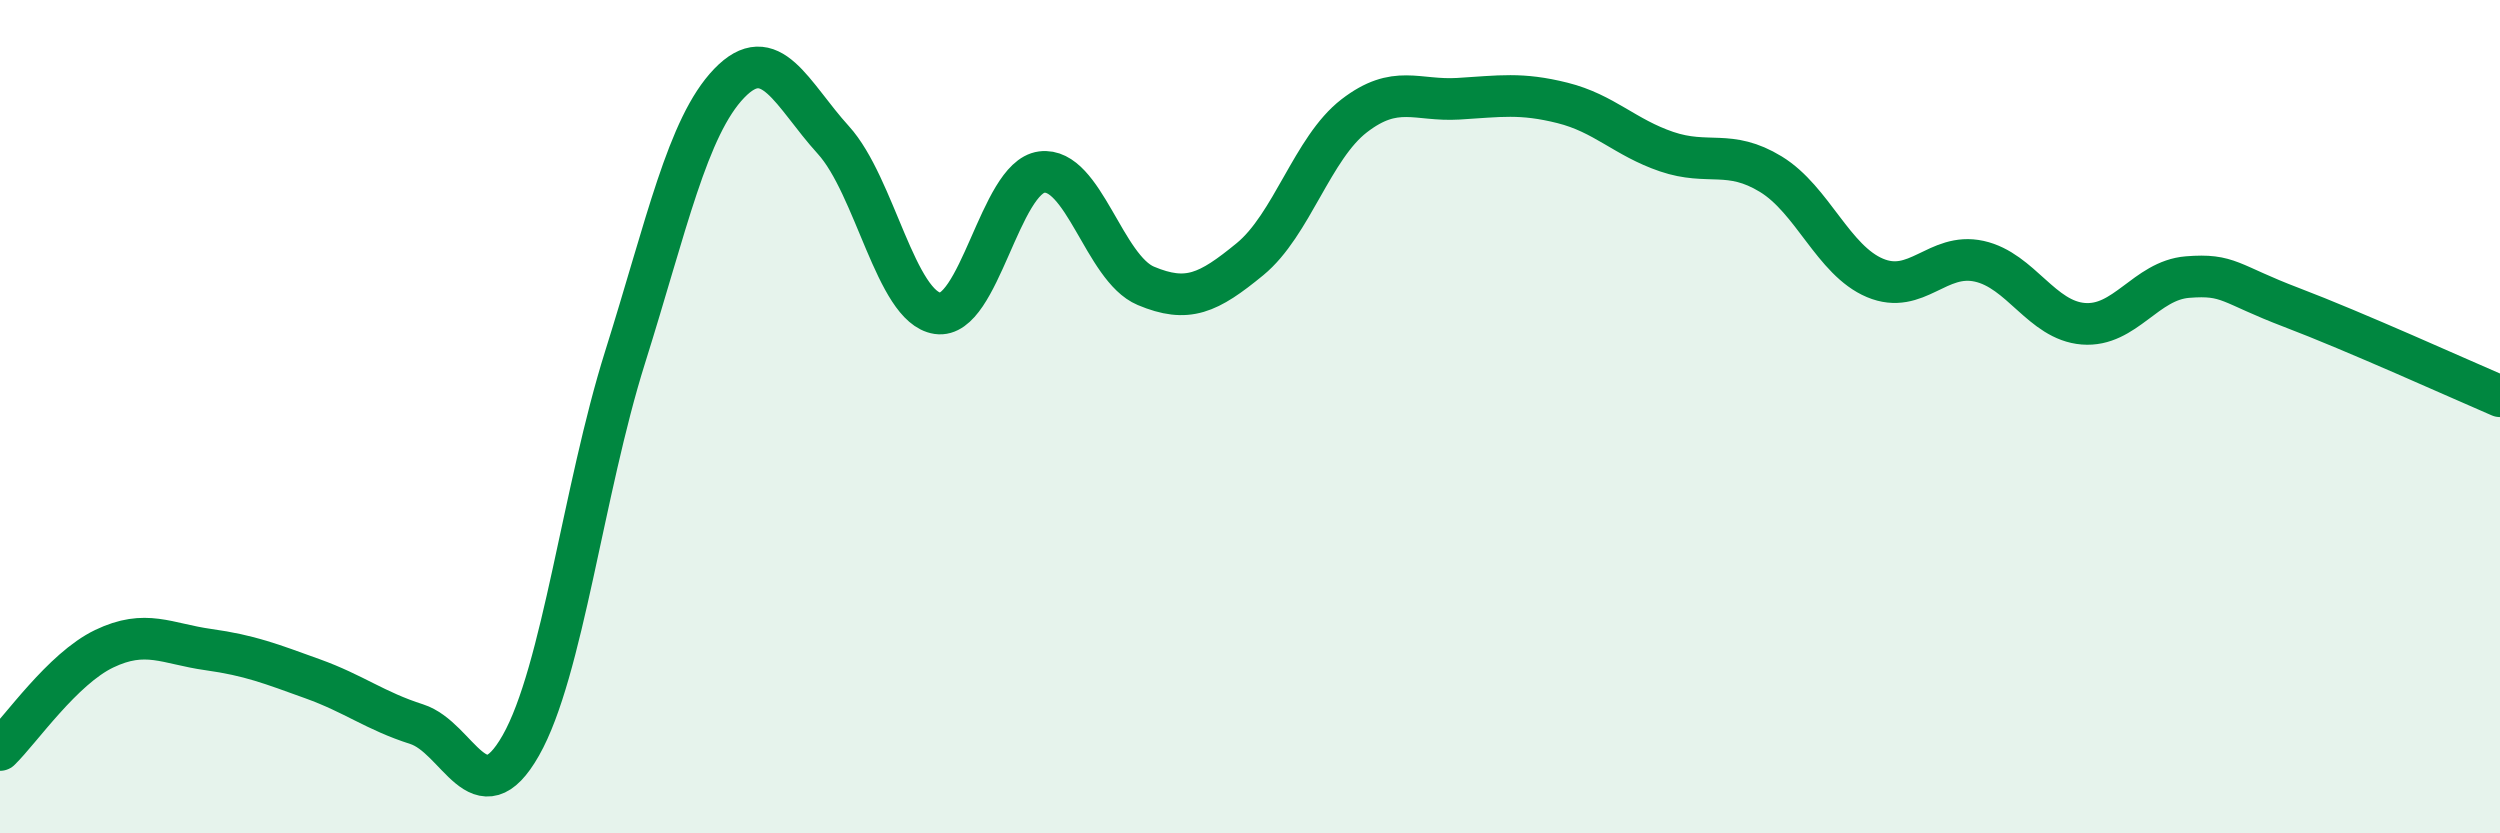
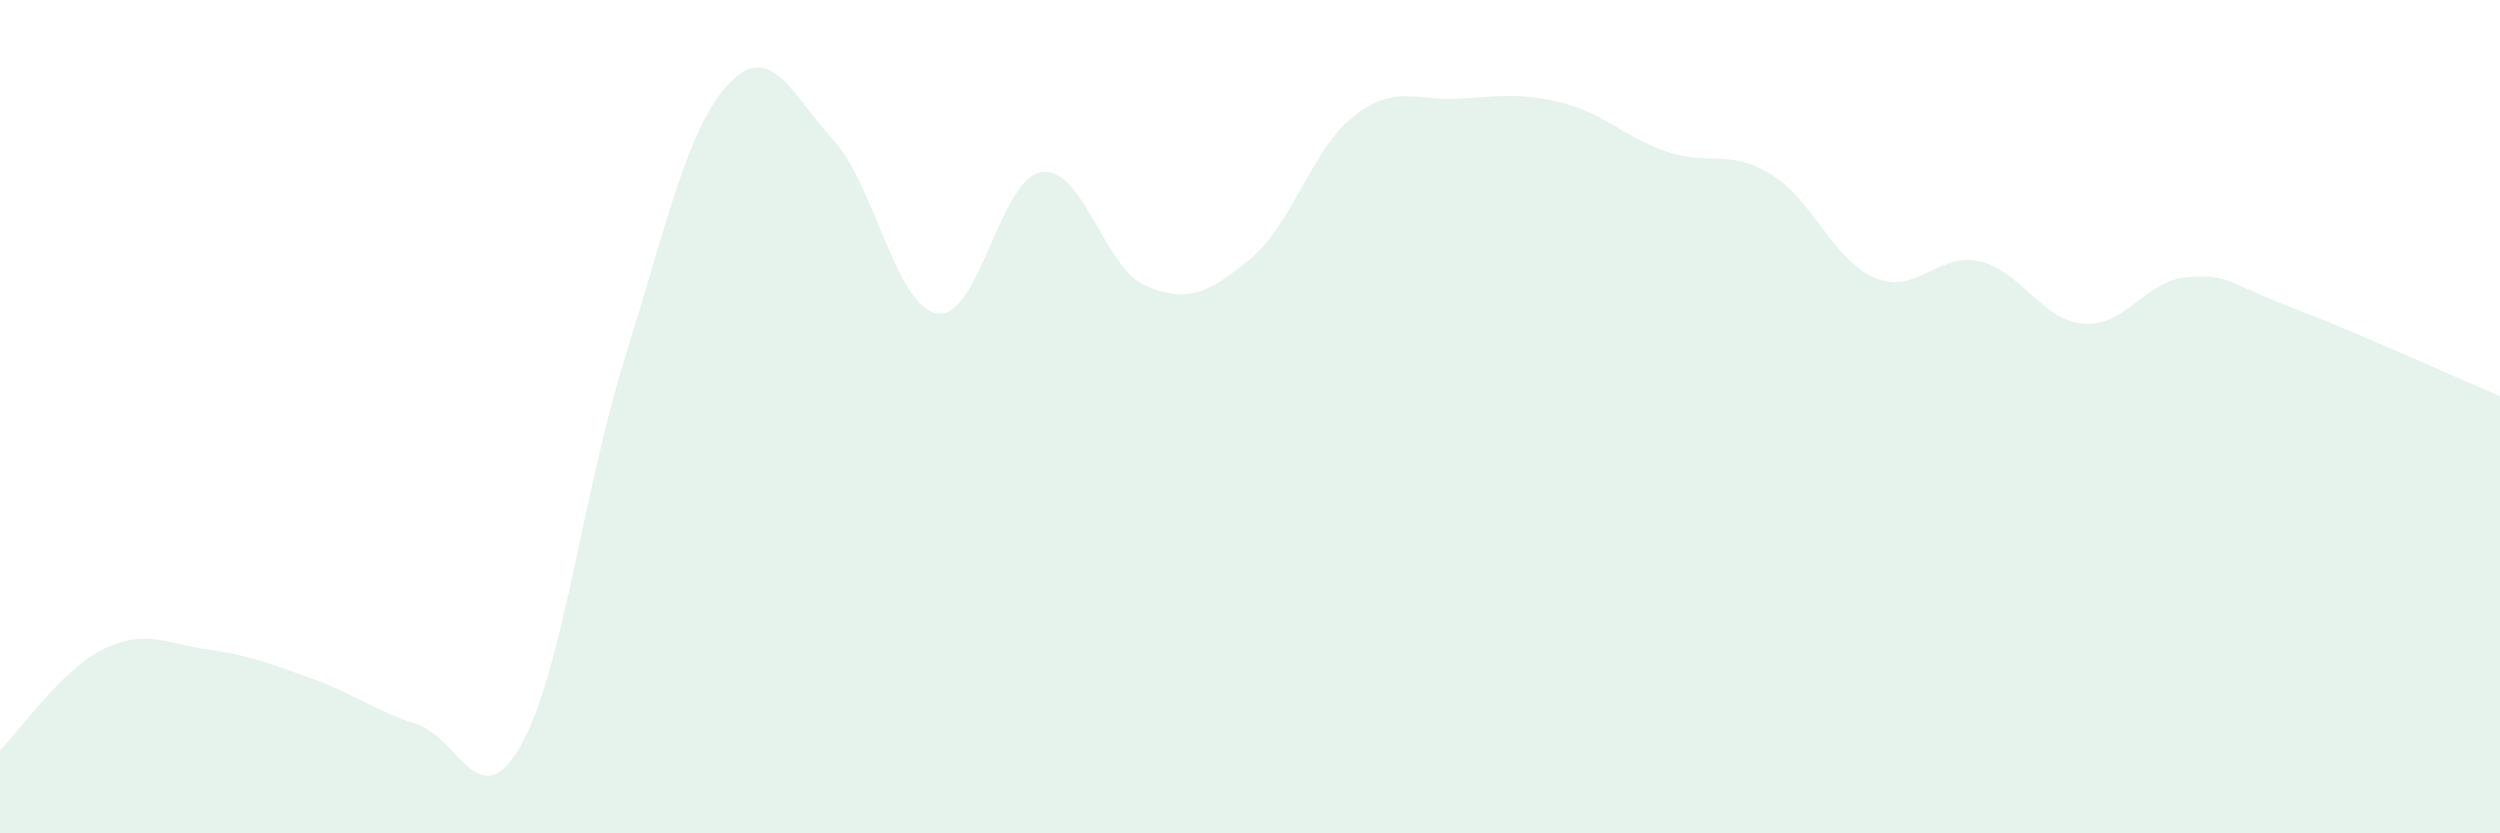
<svg xmlns="http://www.w3.org/2000/svg" width="60" height="20" viewBox="0 0 60 20">
  <path d="M 0,18 C 0.5,17.51 1.5,16.05 2.5,15.57 C 3.5,15.09 4,15.45 5,15.59 C 6,15.73 6.5,15.93 7.5,16.29 C 8.5,16.65 9,17.06 10,17.38 C 11,17.7 11.5,19.65 12.5,17.89 C 13.5,16.13 14,11.76 15,8.58 C 16,5.4 16.5,3.04 17.5,2 C 18.5,0.96 19,2.26 20,3.36 C 21,4.46 21.5,7.37 22.5,7.52 C 23.5,7.67 24,4.26 25,4.13 C 26,4 26.5,6.44 27.5,6.86 C 28.5,7.28 29,7.04 30,6.22 C 31,5.4 31.5,3.55 32.5,2.78 C 33.5,2.01 34,2.43 35,2.37 C 36,2.31 36.5,2.22 37.5,2.47 C 38.5,2.72 39,3.3 40,3.64 C 41,3.98 41.5,3.57 42.5,4.18 C 43.5,4.79 44,6.25 45,6.67 C 46,7.09 46.5,6.05 47.5,6.27 C 48.5,6.49 49,7.69 50,7.77 C 51,7.85 51.5,6.73 52.5,6.65 C 53.5,6.57 53.5,6.81 55,7.38 C 56.5,7.95 59,9.08 60,9.51L60 20L0 20Z" fill="#008740" opacity="0.1" stroke-linecap="round" stroke-linejoin="round" />
-   <path d="M 0,18 C 0.5,17.51 1.5,16.05 2.5,15.57 C 3.5,15.09 4,15.45 5,15.59 C 6,15.73 6.5,15.93 7.5,16.29 C 8.5,16.65 9,17.06 10,17.38 C 11,17.7 11.5,19.65 12.5,17.89 C 13.5,16.13 14,11.76 15,8.58 C 16,5.4 16.5,3.04 17.5,2 C 18.5,0.96 19,2.26 20,3.36 C 21,4.46 21.5,7.37 22.5,7.52 C 23.5,7.67 24,4.26 25,4.13 C 26,4 26.5,6.44 27.5,6.86 C 28.5,7.28 29,7.04 30,6.22 C 31,5.4 31.5,3.55 32.5,2.78 C 33.5,2.01 34,2.43 35,2.37 C 36,2.31 36.5,2.22 37.5,2.47 C 38.5,2.72 39,3.3 40,3.64 C 41,3.98 41.5,3.57 42.5,4.18 C 43.5,4.79 44,6.25 45,6.67 C 46,7.09 46.5,6.05 47.5,6.27 C 48.5,6.49 49,7.69 50,7.77 C 51,7.85 51.5,6.73 52.5,6.65 C 53.5,6.57 53.5,6.81 55,7.38 C 56.5,7.95 59,9.08 60,9.51" stroke="#008740" stroke-width="1" fill="none" stroke-linecap="round" stroke-linejoin="round" />
</svg>